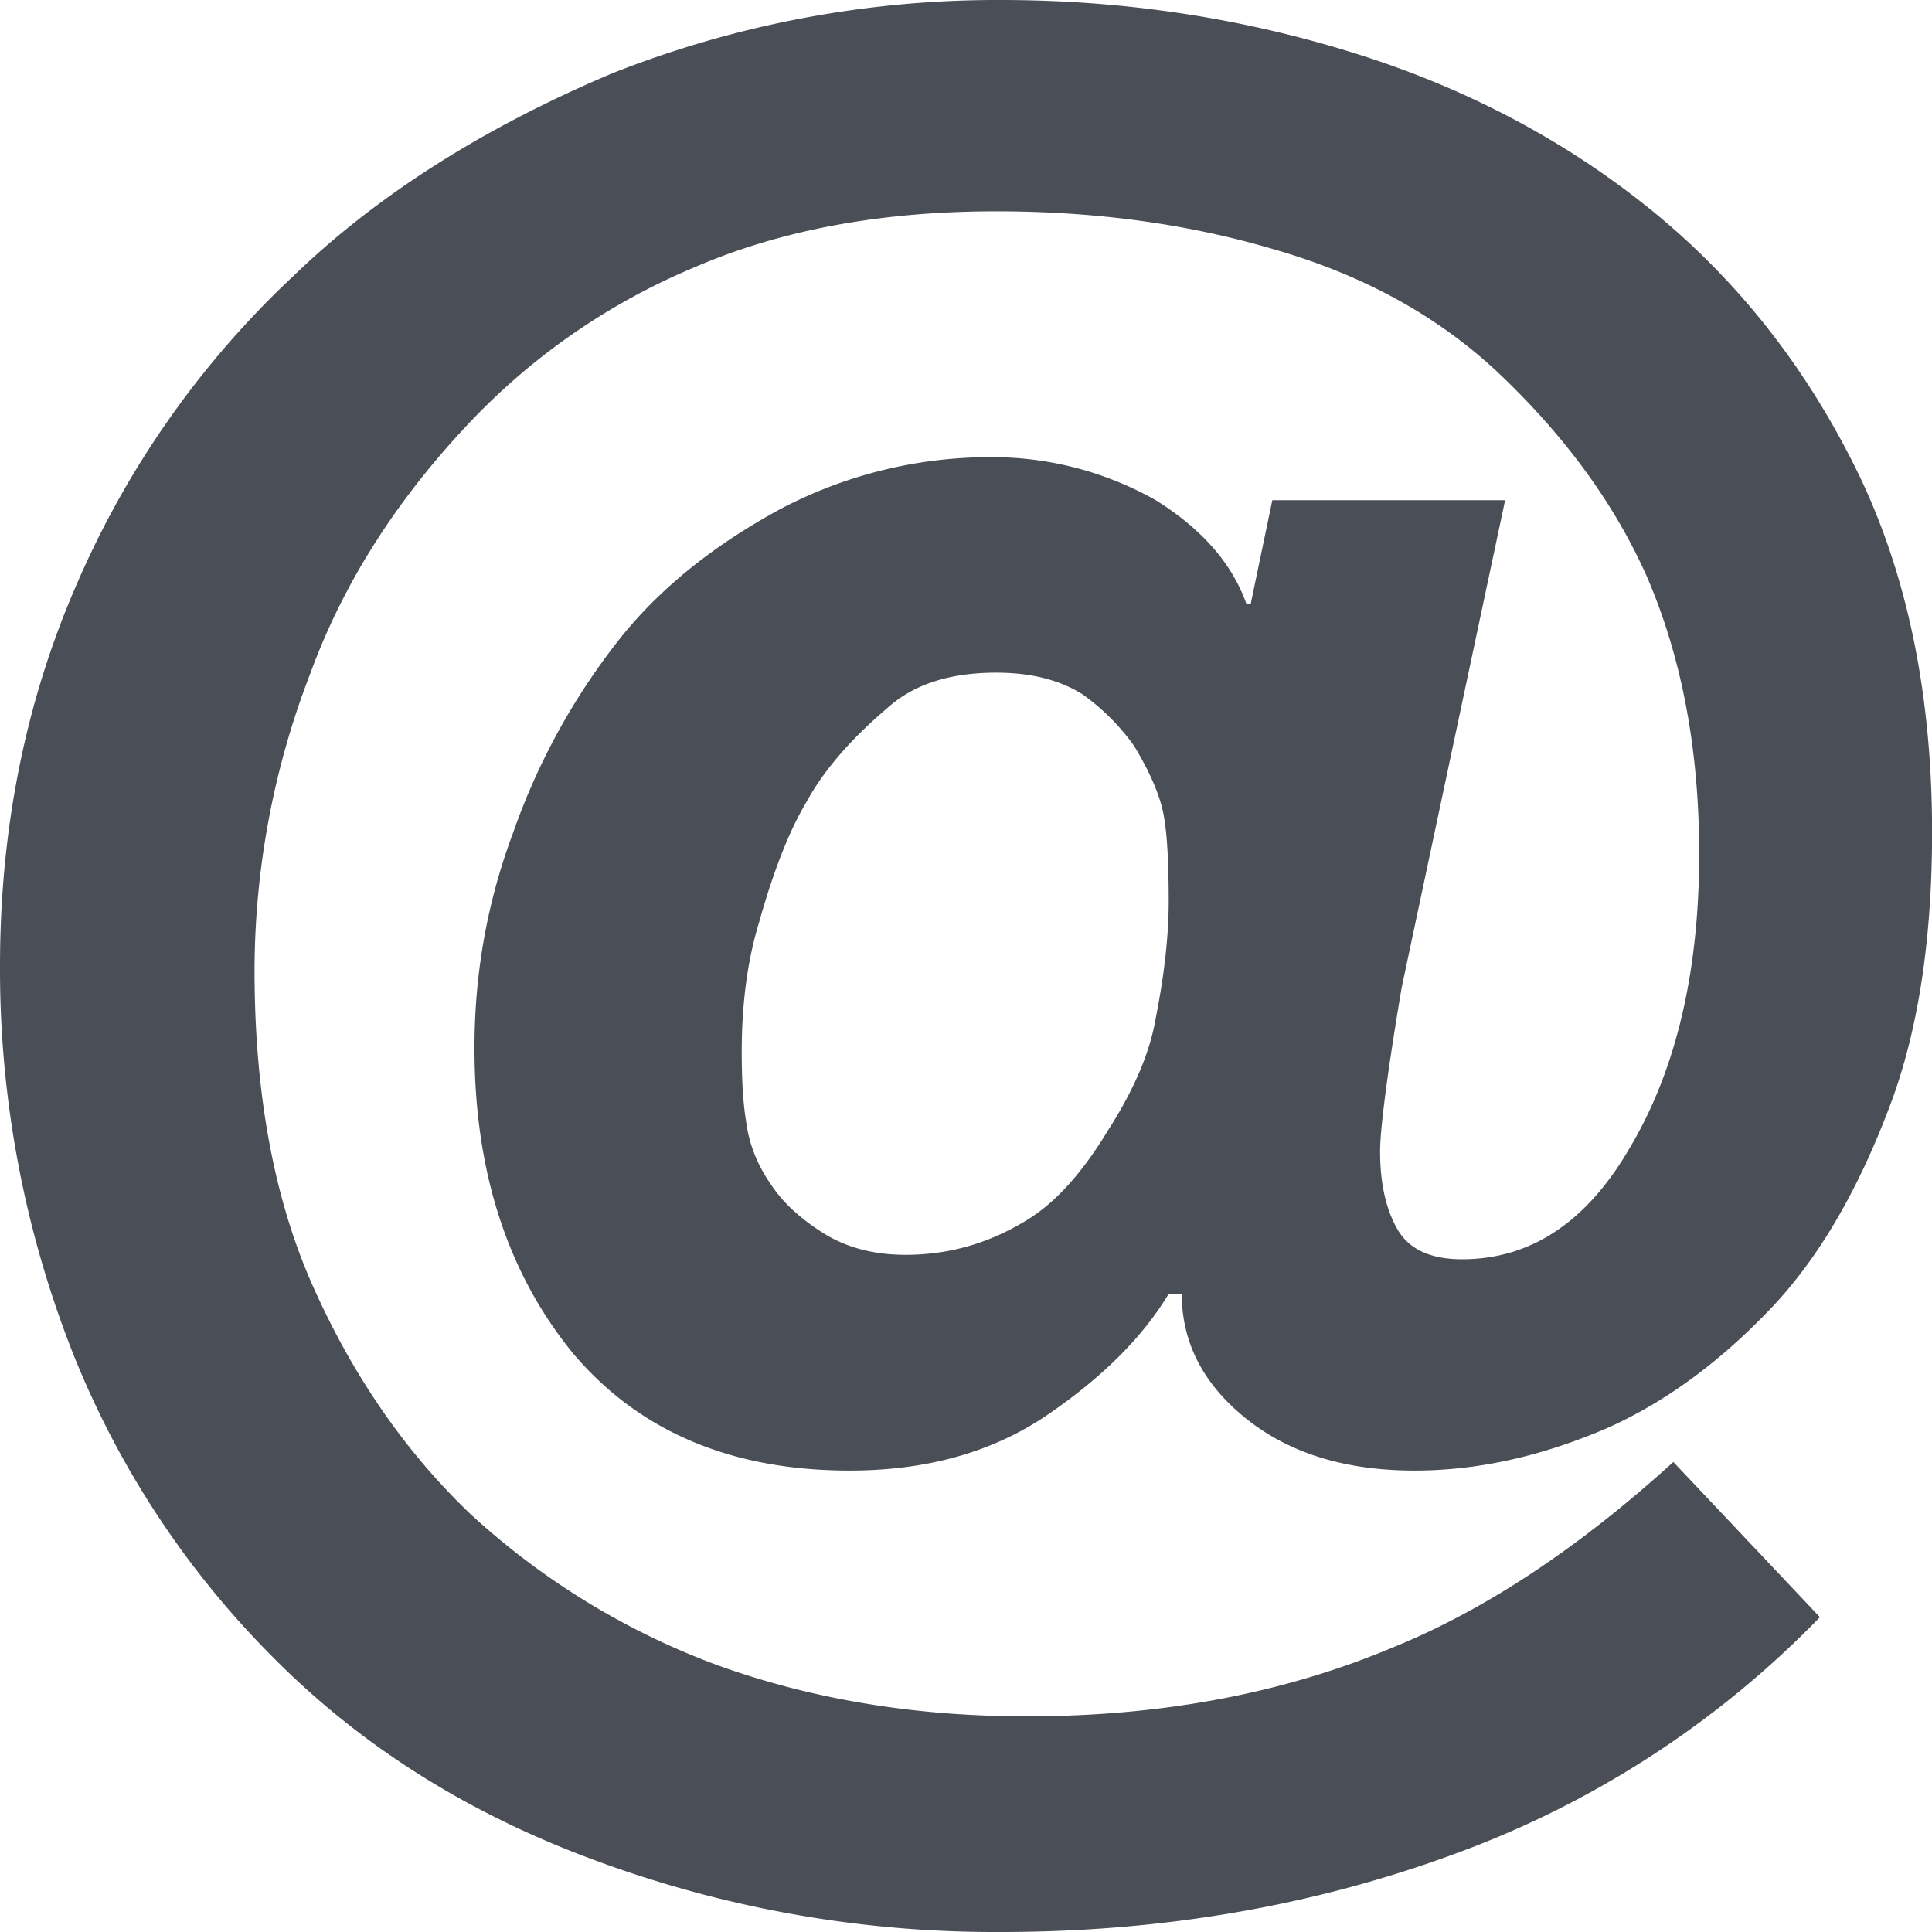
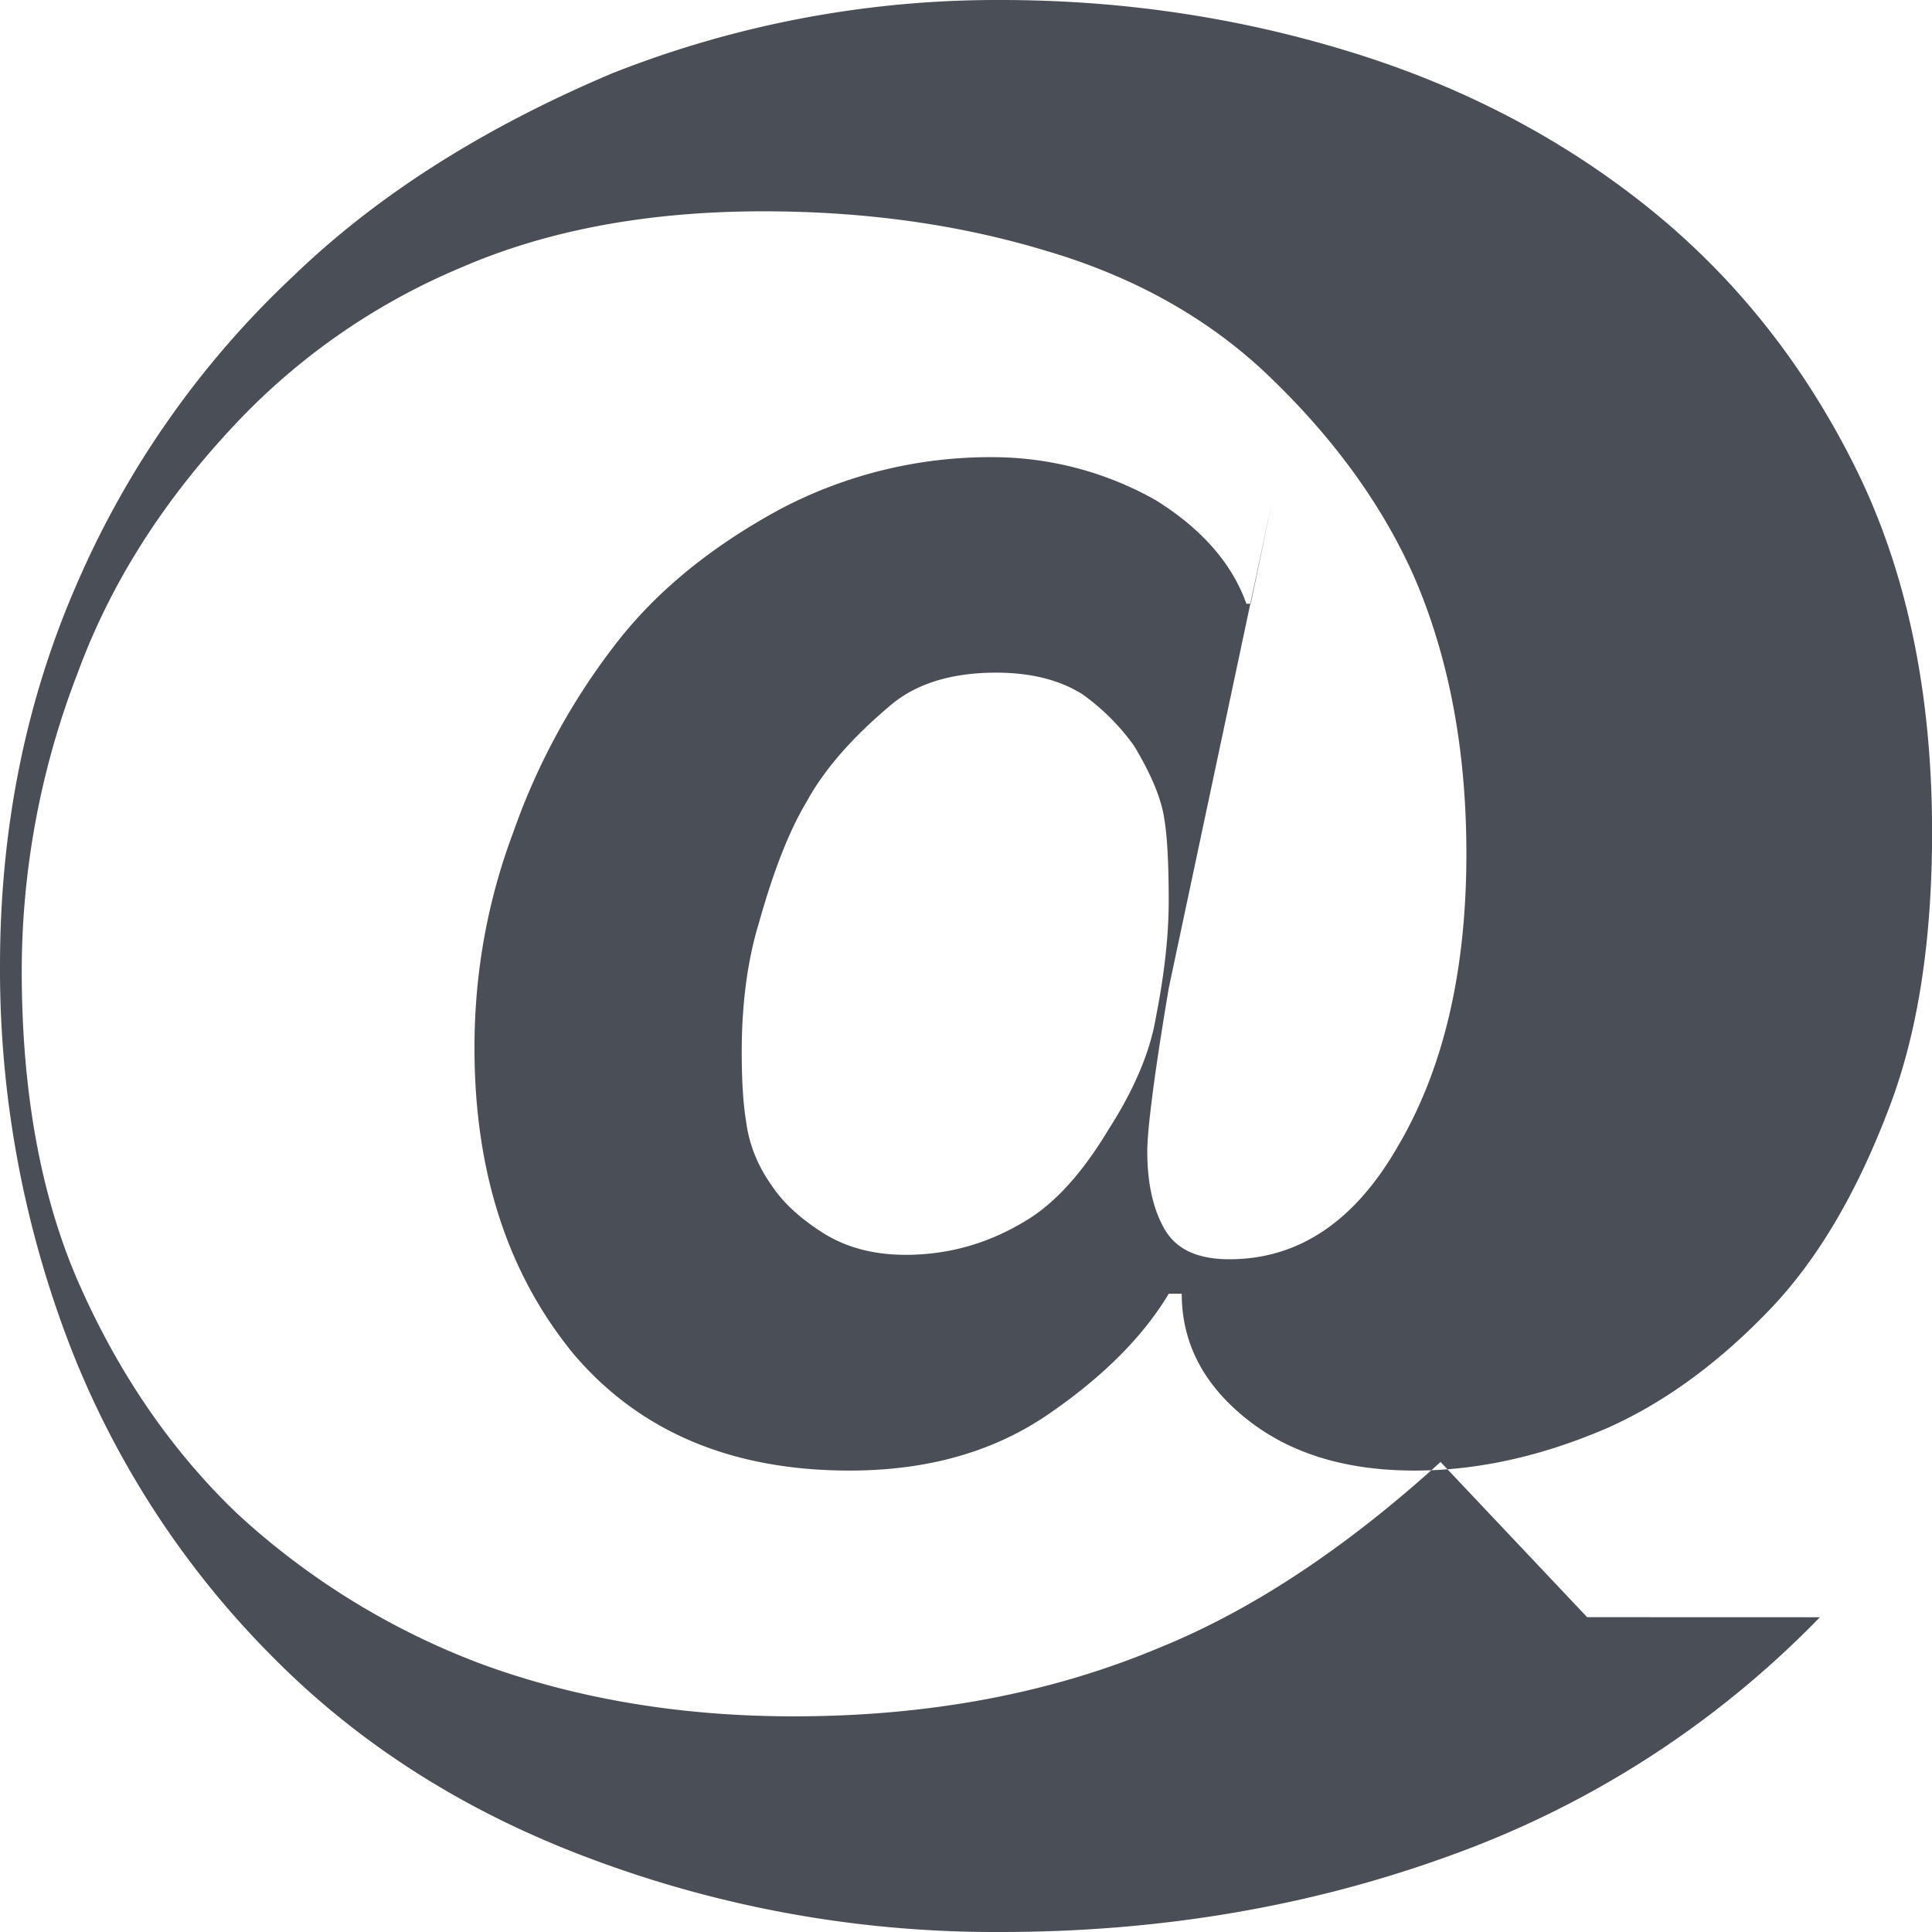
<svg xmlns="http://www.w3.org/2000/svg" width="24" height="24" viewBox="0 0 24 24">
  <title>icon-domain</title>
-   <path d="M22.607 20.09a12.084 12.084 0 0 1-4.553 2.946c-1.75.643-3.625.964-5.625.964a14.28 14.28 0 0 1-5.09-.91c-1.535-.572-2.839-1.394-3.91-2.465A11.23 11.23 0 0 1 .91 16.821 12.996 12.996 0 0 1 0 12c0-1.714.321-3.304.964-4.768A11.48 11.48 0 0 1 3.643 3.43C4.679 2.429 6 1.589 7.607.91A12.996 12.996 0 0 1 12.43 0c1.5 0 2.946.214 4.339.643 1.393.428 2.625 1.071 3.696 1.928 1.072.858 1.929 1.929 2.572 3.215.643 1.285.964 2.803.964 4.553 0 1.357-.179 2.5-.536 3.429-.393 1.036-.875 1.857-1.446 2.464-.643.679-1.322 1.179-2.036 1.5-.821.357-1.625.536-2.41.536-.858 0-1.554-.214-2.09-.643-.536-.429-.803-.946-.803-1.554h-.161c-.322.536-.822 1.036-1.5 1.5-.679.465-1.5.697-2.464.697-1.465 0-2.608-.482-3.429-1.447-.821-1-1.232-2.267-1.232-3.803 0-.929.16-1.822.482-2.679a8.315 8.315 0 0 1 1.286-2.357c.5-.643 1.178-1.196 2.035-1.66a5.594 5.594 0 0 1 2.625-.643 4.13 4.13 0 0 1 2.036.535c.572.357.947.786 1.125 1.286h.054l.268-1.286h2.892l-1.285 6.054a44.88 44.88 0 0 0-.161 1.018c-.071.5-.107.839-.107 1.018 0 .392.071.714.214.964.143.25.41.375.804.375.857 0 1.553-.464 2.089-1.393.571-.964.857-2.179.857-3.643 0-1.286-.214-2.428-.643-3.428-.393-.893-1-1.733-1.821-2.518-.75-.715-1.679-1.232-2.786-1.554-1.071-.321-2.232-.482-3.482-.482-1.429 0-2.679.232-3.75.696a8.197 8.197 0 0 0-2.893 2.036c-.857.929-1.482 1.929-1.875 3a10.275 10.275 0 0 0-.696 3.697c0 1.5.232 2.785.696 3.857.5 1.143 1.16 2.107 1.982 2.893a9.28 9.28 0 0 0 3.054 1.875c1.178.428 2.464.642 3.857.642 1.679 0 3.196-.285 4.554-.857 1.142-.464 2.303-1.232 3.482-2.303l1.821 1.928zM12.375 8.356c-.571 0-1.018.143-1.34.429-.464.393-.803.785-1.017 1.178-.214.357-.41.857-.59 1.5-.142.465-.214 1-.214 1.607 0 .358.018.643.054.858.036.285.143.553.321.803.143.214.357.41.643.59.286.178.625.267 1.018.267.536 0 1.036-.143 1.5-.428.357-.215.696-.59 1.018-1.125.321-.5.518-.965.59-1.393.106-.536.16-1.018.16-1.447 0-.464-.018-.803-.054-1.017-.035-.25-.16-.554-.375-.911a2.746 2.746 0 0 0-.643-.643c-.285-.179-.642-.268-1.071-.268z" fill="#2B3039" fill-rule="evenodd" fill-opacity=".85" />
+   <path d="M22.607 20.09a12.084 12.084 0 0 1-4.553 2.946c-1.75.643-3.625.964-5.625.964a14.28 14.28 0 0 1-5.09-.91c-1.535-.572-2.839-1.394-3.91-2.465A11.23 11.23 0 0 1 .91 16.821 12.996 12.996 0 0 1 0 12c0-1.714.321-3.304.964-4.768A11.48 11.48 0 0 1 3.643 3.43C4.679 2.429 6 1.589 7.607.91A12.996 12.996 0 0 1 12.43 0c1.5 0 2.946.214 4.339.643 1.393.428 2.625 1.071 3.696 1.928 1.072.858 1.929 1.929 2.572 3.215.643 1.285.964 2.803.964 4.553 0 1.357-.179 2.5-.536 3.429-.393 1.036-.875 1.857-1.446 2.464-.643.679-1.322 1.179-2.036 1.5-.821.357-1.625.536-2.41.536-.858 0-1.554-.214-2.09-.643-.536-.429-.803-.946-.803-1.554h-.161c-.322.536-.822 1.036-1.5 1.5-.679.465-1.5.697-2.464.697-1.465 0-2.608-.482-3.429-1.447-.821-1-1.232-2.267-1.232-3.803 0-.929.16-1.822.482-2.679a8.315 8.315 0 0 1 1.286-2.357c.5-.643 1.178-1.196 2.035-1.66a5.594 5.594 0 0 1 2.625-.643 4.13 4.13 0 0 1 2.036.535c.572.357.947.786 1.125 1.286h.054l.268-1.286l-1.285 6.054a44.88 44.88 0 0 0-.161 1.018c-.071.5-.107.839-.107 1.018 0 .392.071.714.214.964.143.25.41.375.804.375.857 0 1.553-.464 2.089-1.393.571-.964.857-2.179.857-3.643 0-1.286-.214-2.428-.643-3.428-.393-.893-1-1.733-1.821-2.518-.75-.715-1.679-1.232-2.786-1.554-1.071-.321-2.232-.482-3.482-.482-1.429 0-2.679.232-3.75.696a8.197 8.197 0 0 0-2.893 2.036c-.857.929-1.482 1.929-1.875 3a10.275 10.275 0 0 0-.696 3.697c0 1.5.232 2.785.696 3.857.5 1.143 1.16 2.107 1.982 2.893a9.28 9.28 0 0 0 3.054 1.875c1.178.428 2.464.642 3.857.642 1.679 0 3.196-.285 4.554-.857 1.142-.464 2.303-1.232 3.482-2.303l1.821 1.928zM12.375 8.356c-.571 0-1.018.143-1.34.429-.464.393-.803.785-1.017 1.178-.214.357-.41.857-.59 1.5-.142.465-.214 1-.214 1.607 0 .358.018.643.054.858.036.285.143.553.321.803.143.214.357.41.643.59.286.178.625.267 1.018.267.536 0 1.036-.143 1.5-.428.357-.215.696-.59 1.018-1.125.321-.5.518-.965.59-1.393.106-.536.16-1.018.16-1.447 0-.464-.018-.803-.054-1.017-.035-.25-.16-.554-.375-.911a2.746 2.746 0 0 0-.643-.643c-.285-.179-.642-.268-1.071-.268z" fill="#2B3039" fill-rule="evenodd" fill-opacity=".85" />
</svg>